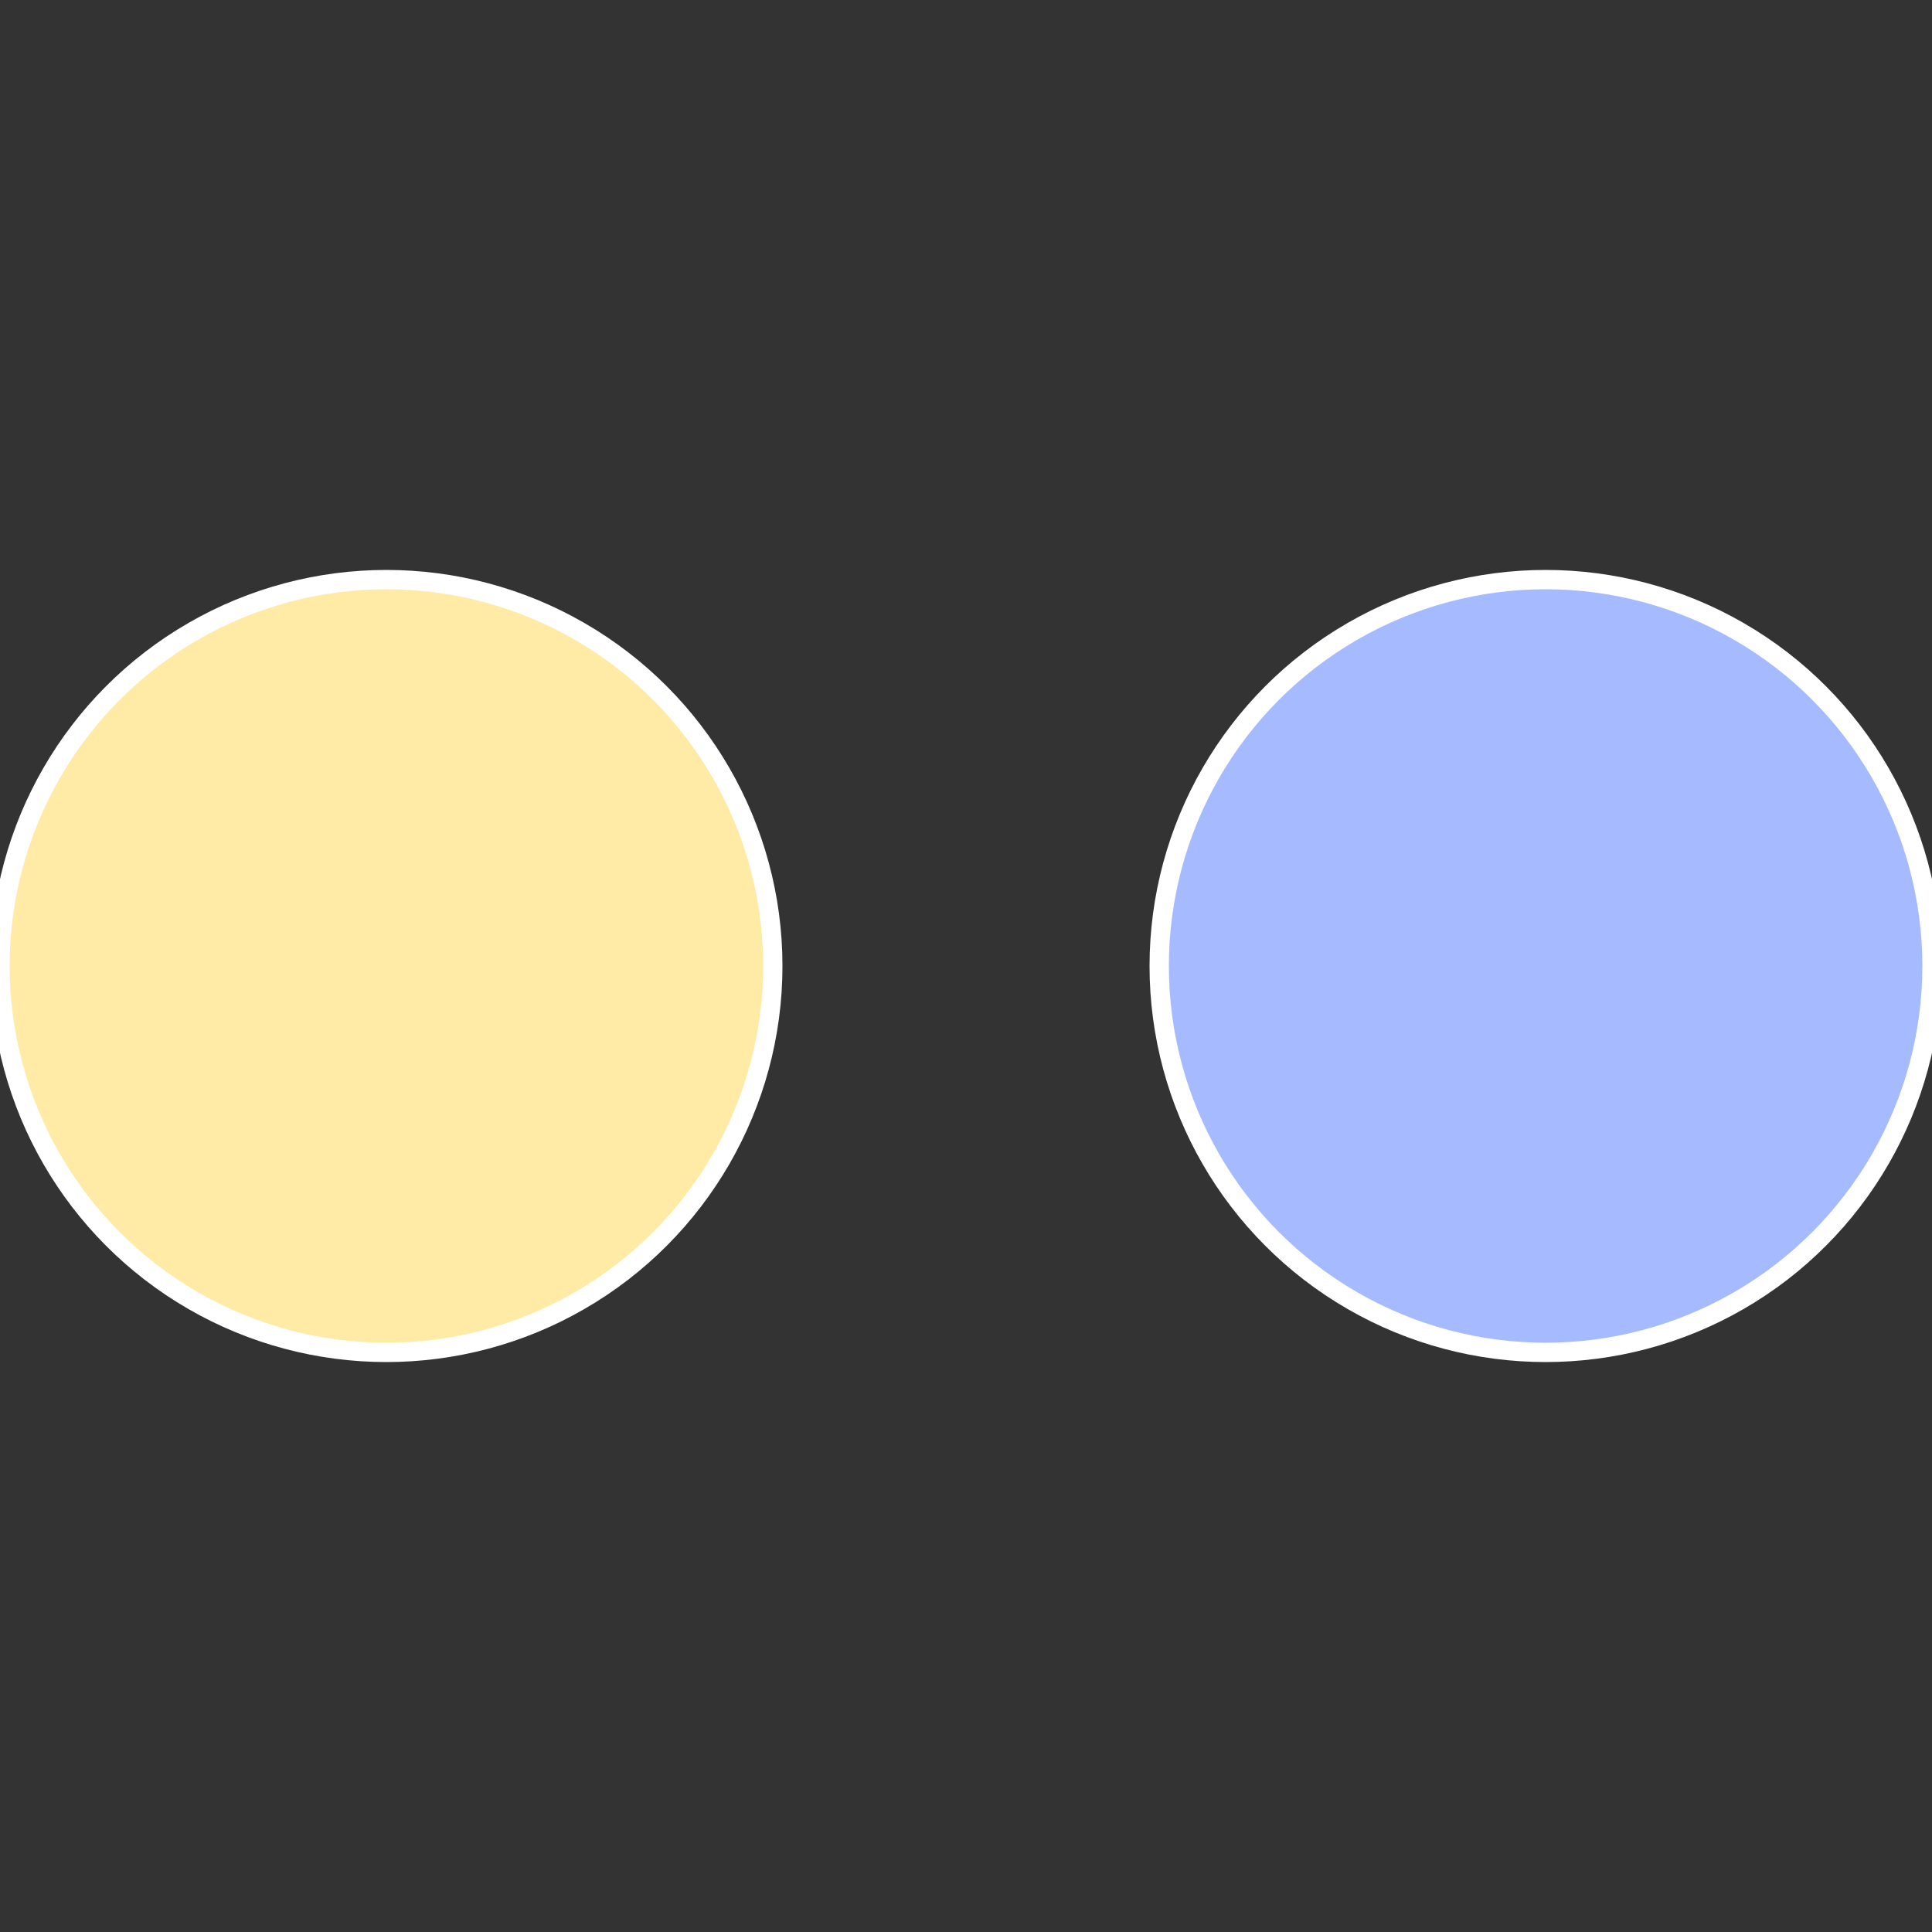
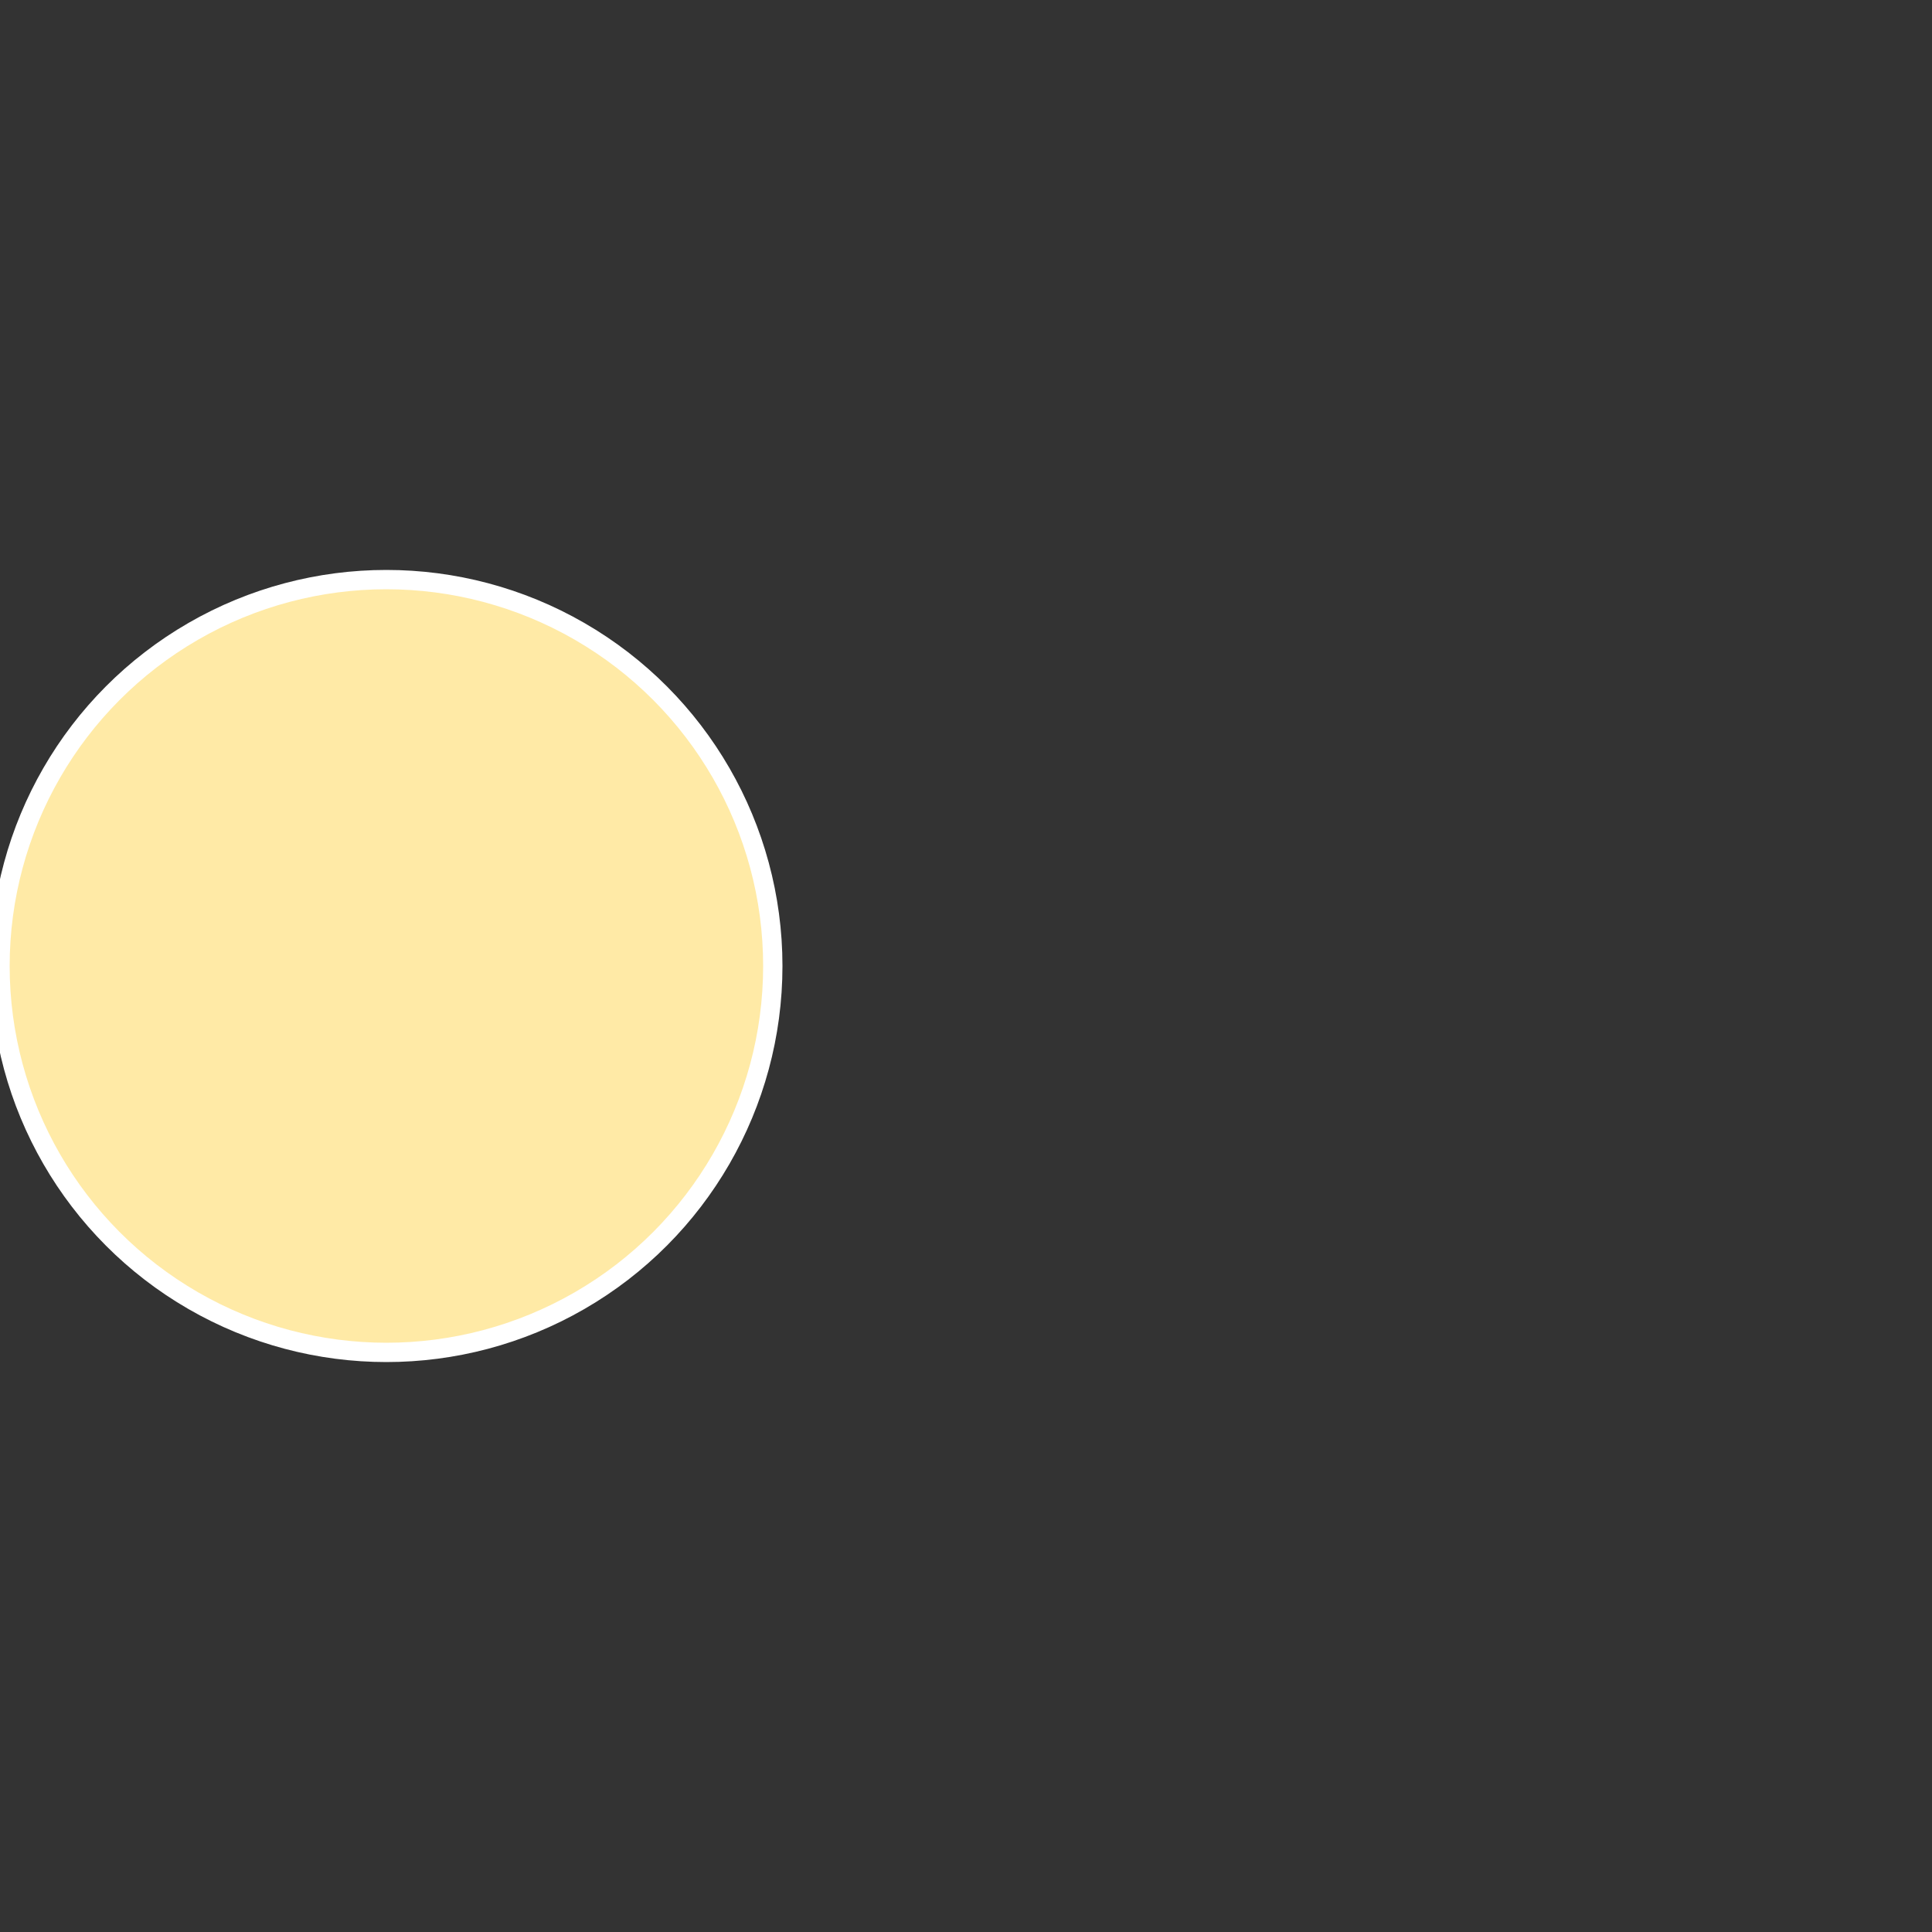
<svg xmlns="http://www.w3.org/2000/svg" width="500" height="500" viewBox="-1 -1 2 2">
  <rect x="-1" y="-1" width="2" height="2" fill="#333333" stroke="none" />
-   <circle cx="0.6" cy="0" r="0.4" fill="#a6baff" stroke="#fff" stroke-width="1%" />
  <circle cx="-0.6" cy="7.3478807948841E-17" r="0.4" fill="#ffeaa6" stroke="#fff" stroke-width="1%" />
</svg>